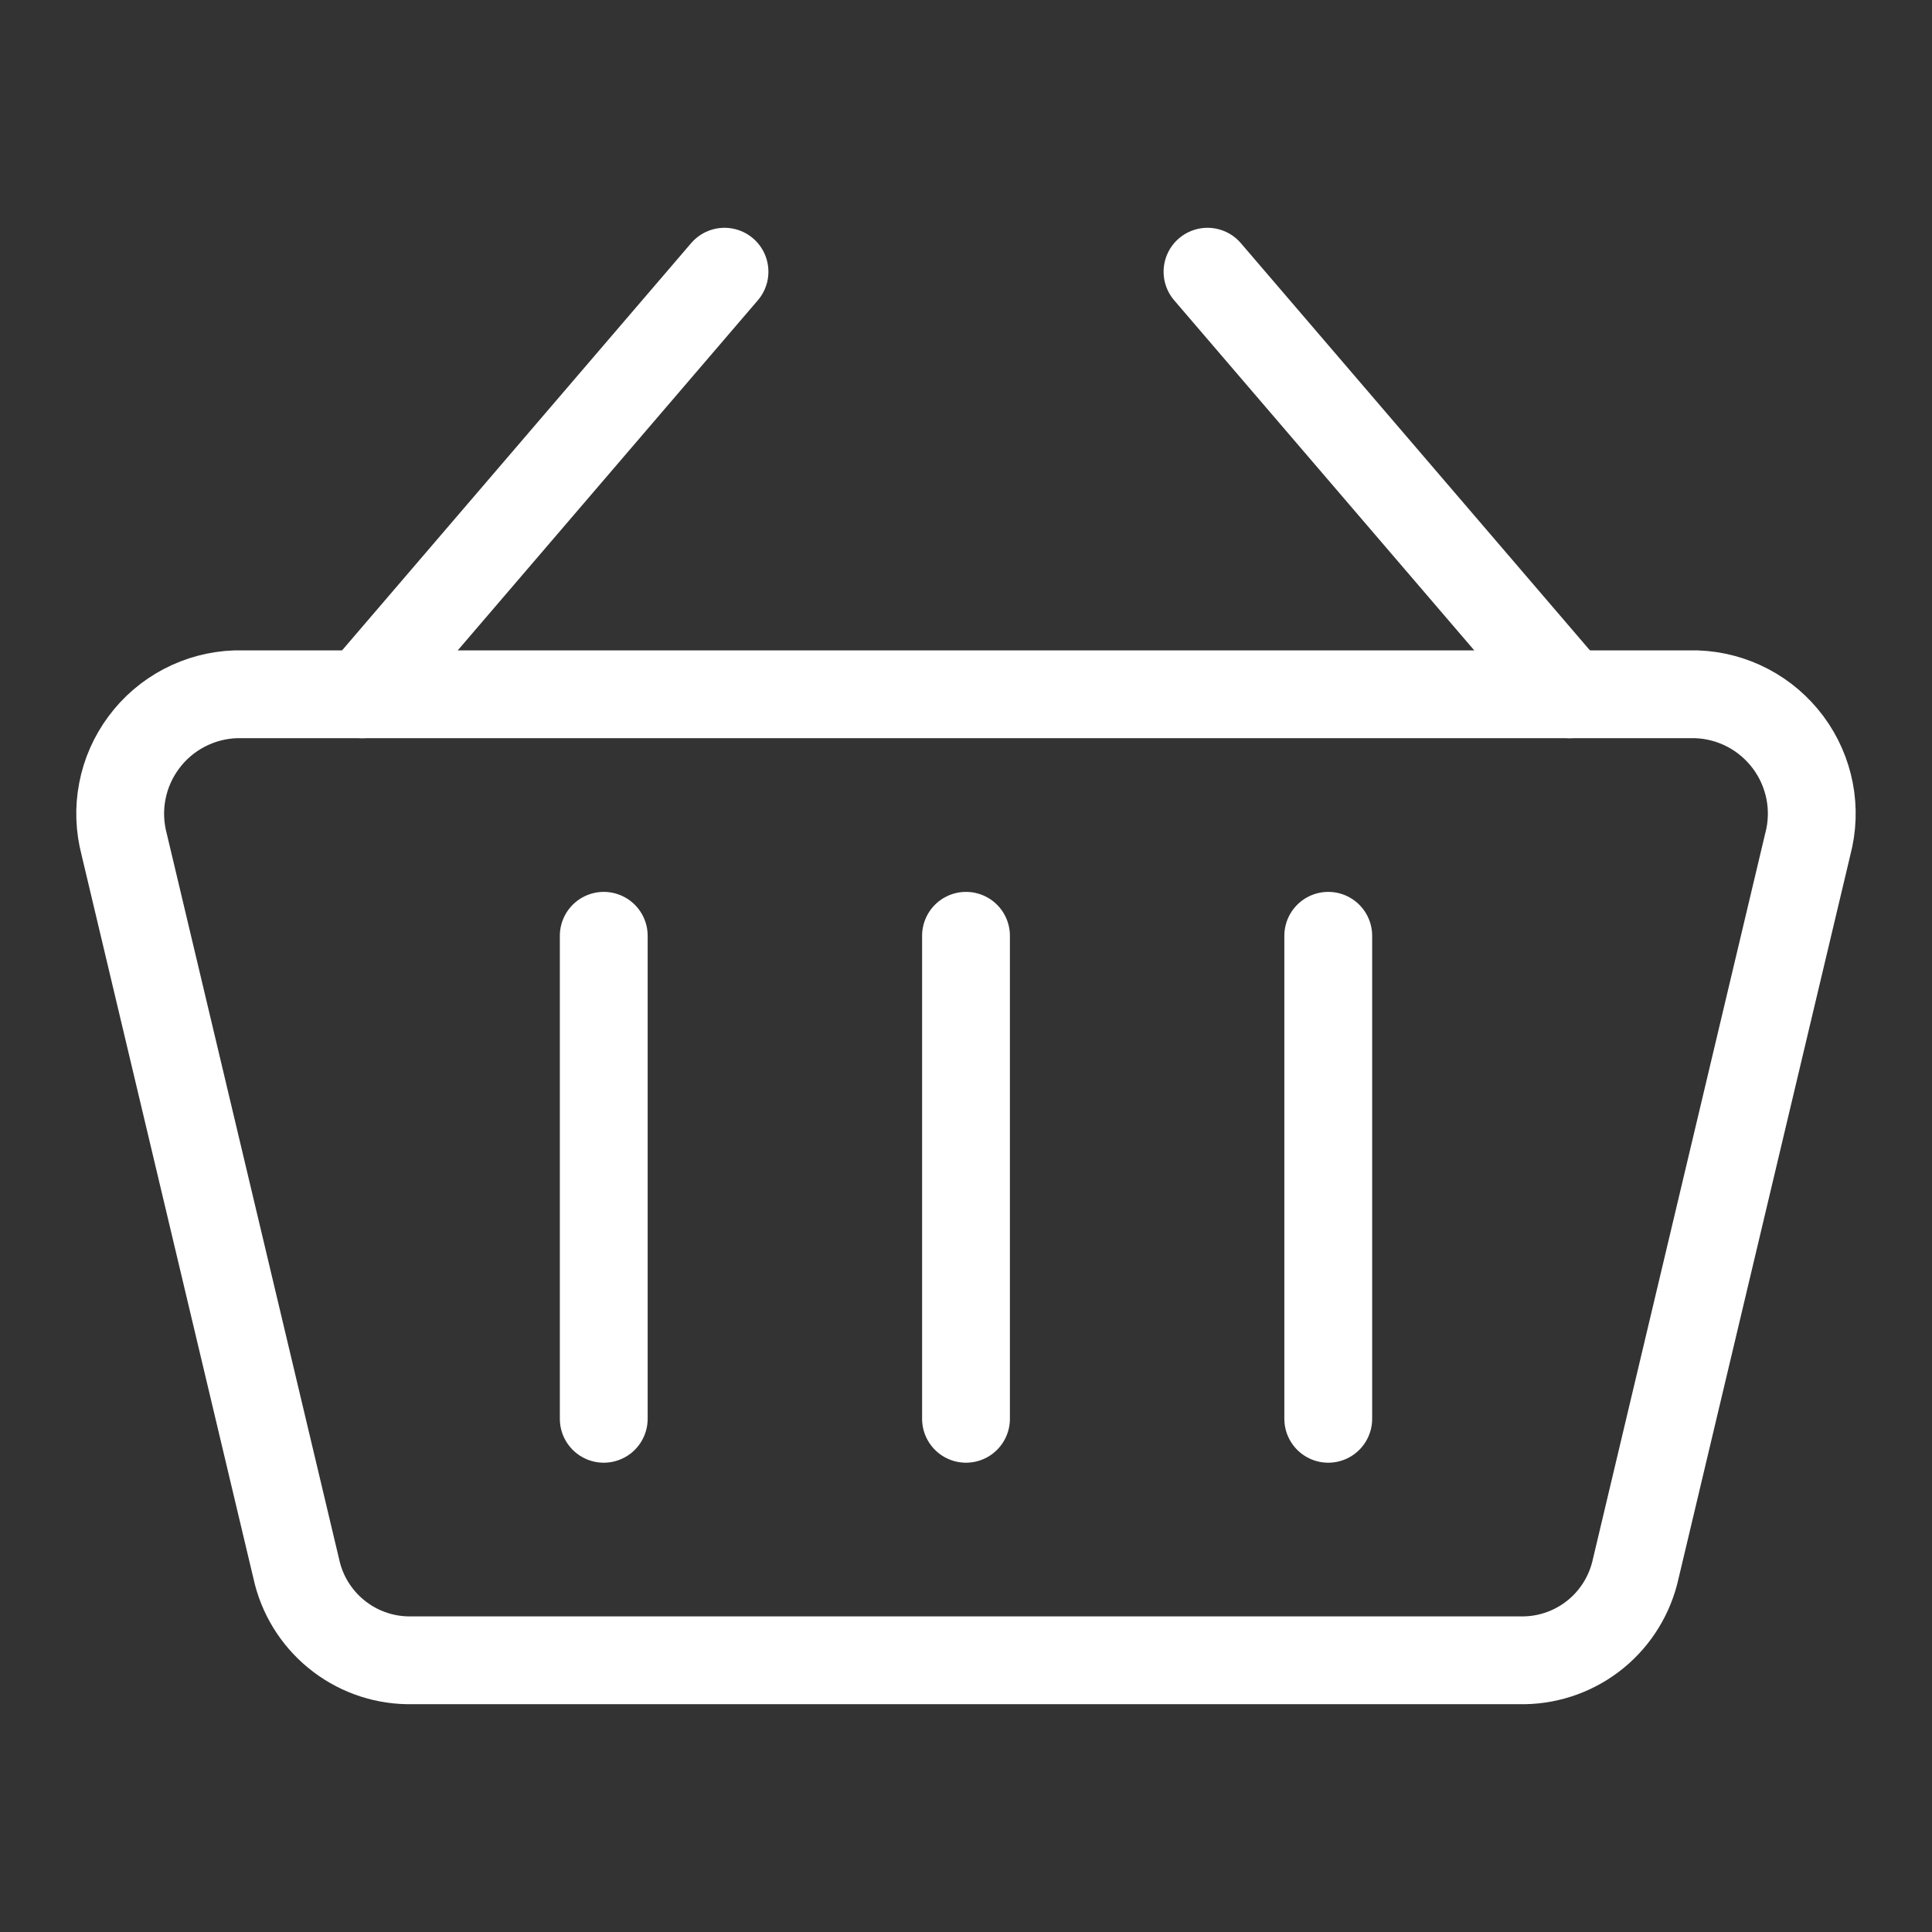
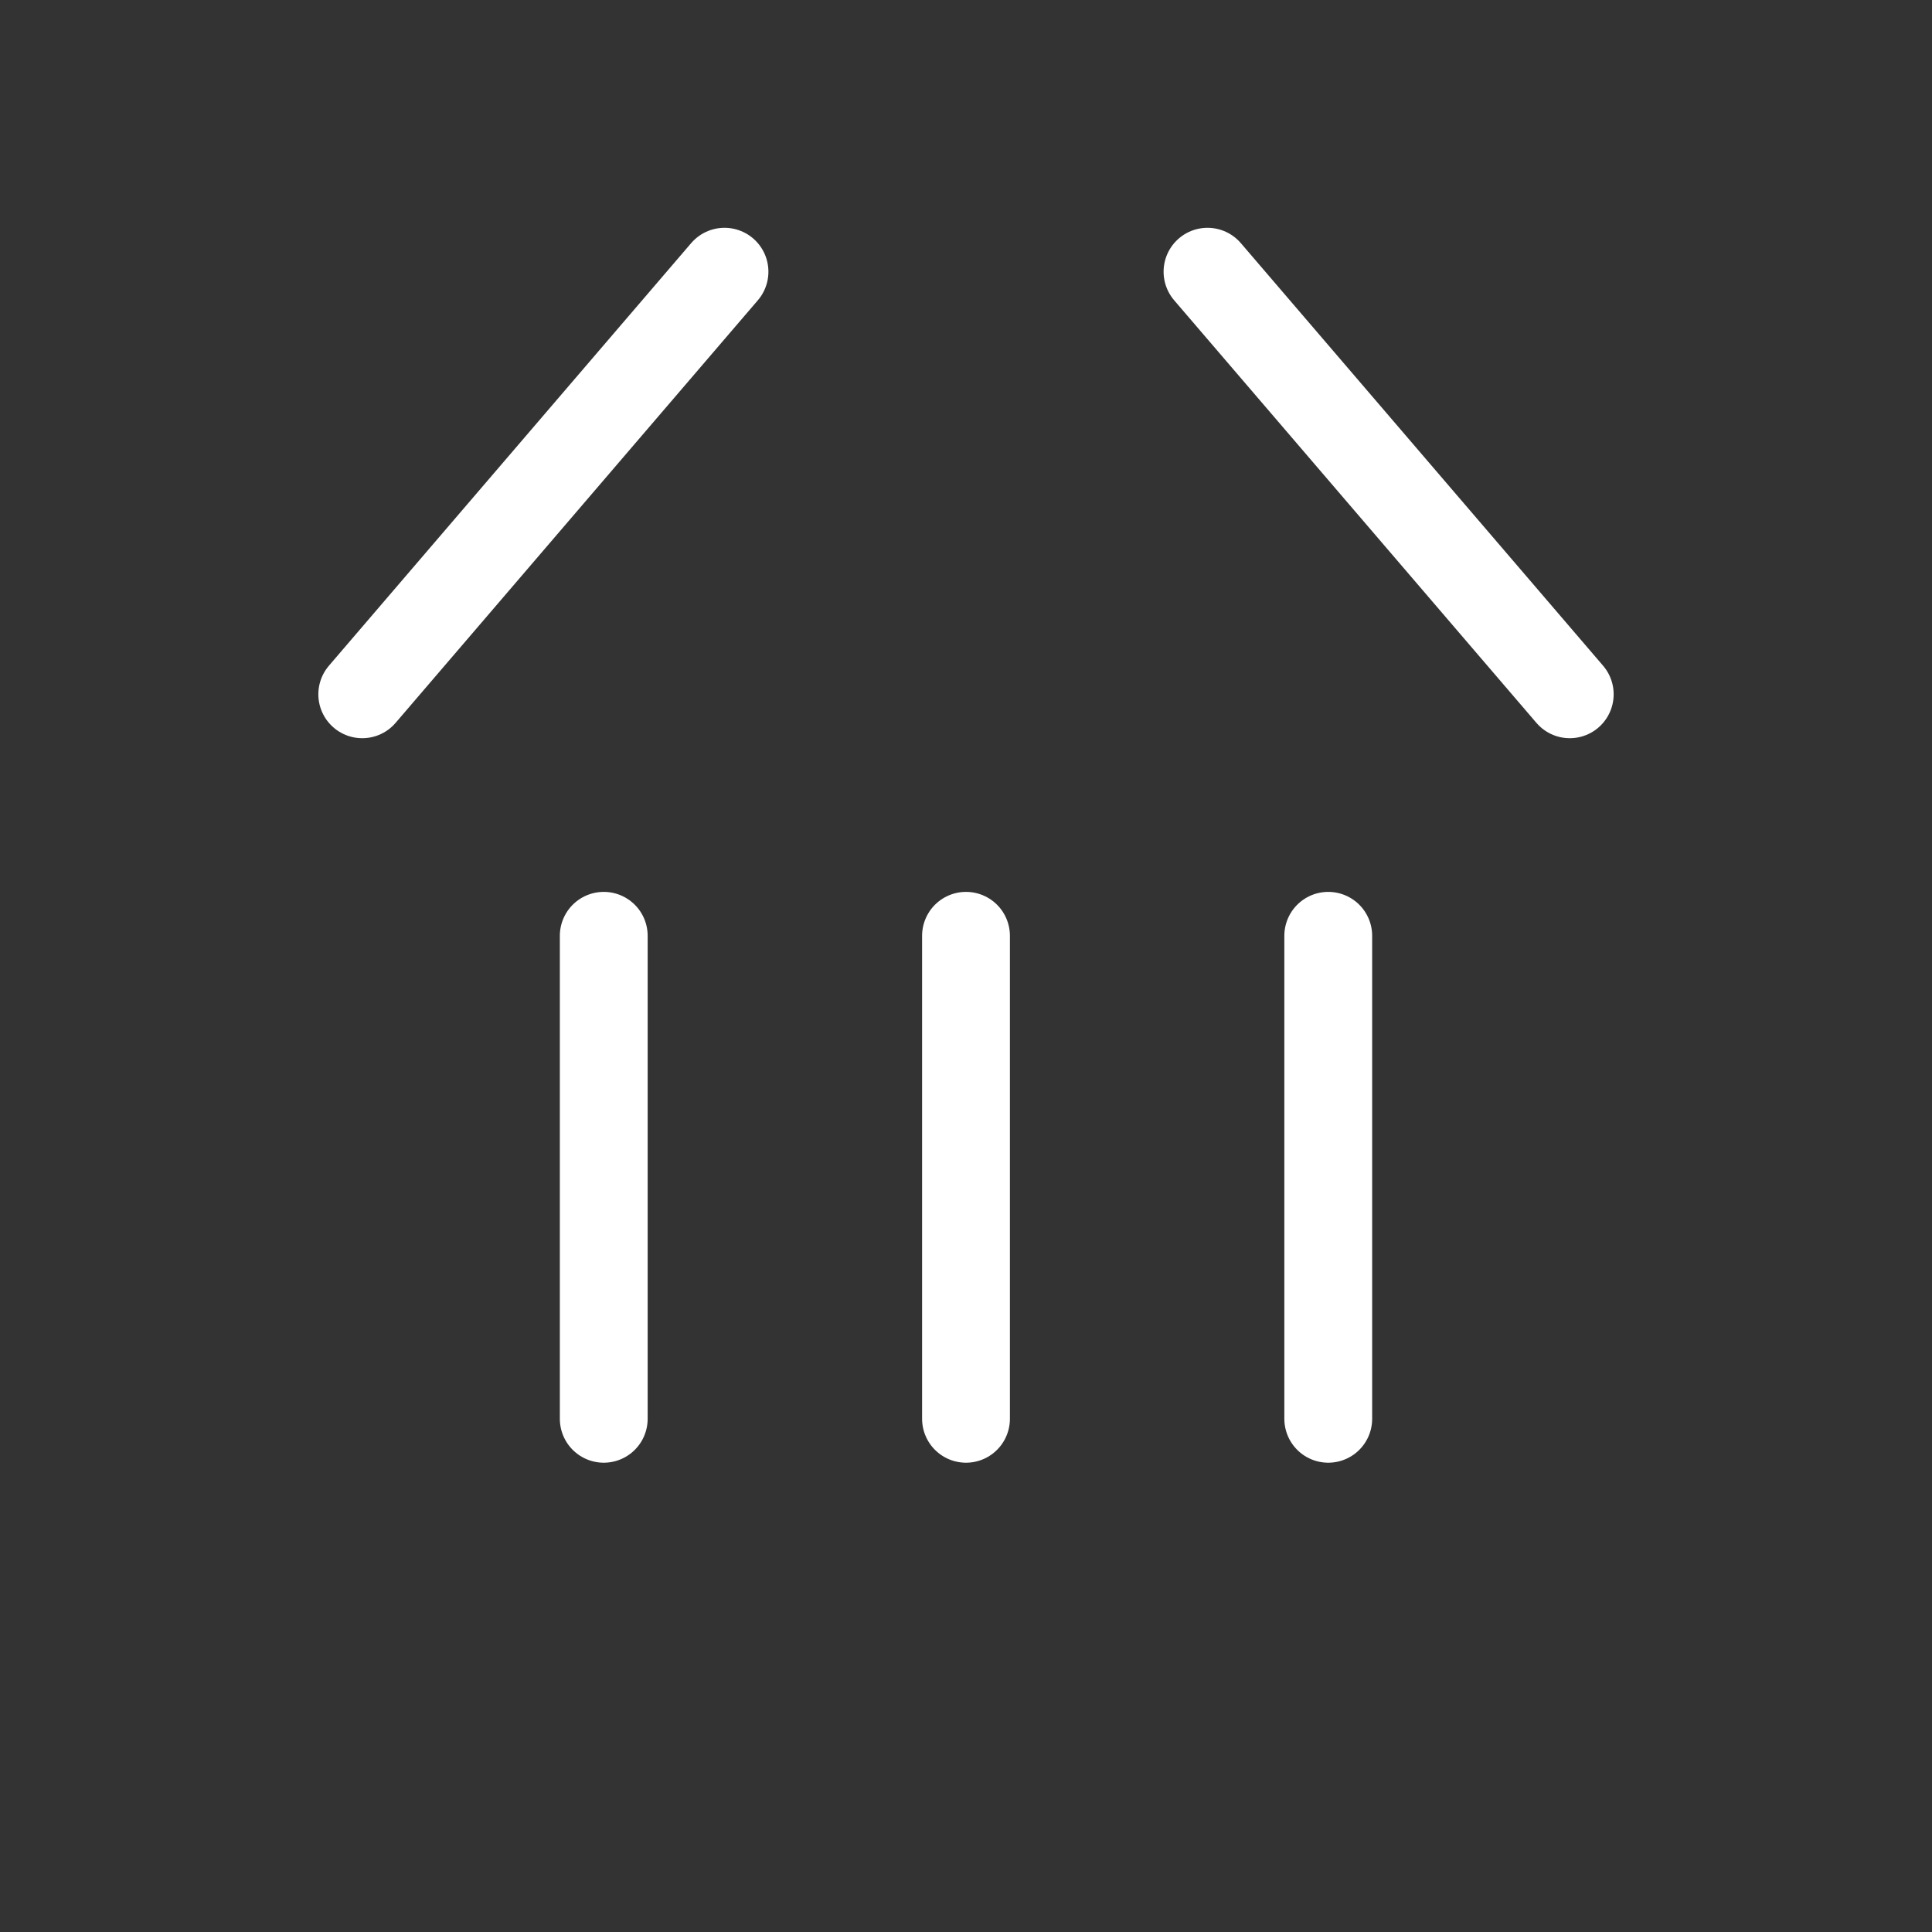
<svg xmlns="http://www.w3.org/2000/svg" width="22" height="22" viewBox="0 0 22 22" fill="none">
  <rect x="0" y="0" width="22" height="22" fill="#333333" stroke="none" />
  <path d="M4.125 7.906L8.25 3.094" stroke="white" stroke-linecap="round" stroke-linejoin="round" />
  <path d="M17.875 7.906L13.75 3.094" stroke="white" stroke-linecap="round" stroke-linejoin="round" />
-   <path d="M17.358 18.906H4.642C4.344 18.901 4.057 18.795 3.827 18.606C3.597 18.417 3.437 18.156 3.374 17.865L1.414 9.615C1.362 9.417 1.354 9.21 1.393 9.01C1.431 8.809 1.515 8.619 1.637 8.455C1.758 8.291 1.916 8.156 2.097 8.061C2.278 7.966 2.478 7.913 2.682 7.906H19.318C19.522 7.913 19.722 7.966 19.903 8.061C20.084 8.156 20.241 8.291 20.363 8.455C20.485 8.619 20.568 8.809 20.607 9.01C20.645 9.21 20.638 9.417 20.585 9.615L18.626 17.865C18.562 18.156 18.403 18.417 18.173 18.606C17.943 18.795 17.655 18.901 17.358 18.906Z" stroke="white" stroke-linecap="round" stroke-linejoin="round" />
  <path d="M6.875 10.656V16.156" stroke="white" stroke-linecap="round" stroke-linejoin="round" />
  <path d="M11 10.656V16.156" stroke="white" stroke-linecap="round" stroke-linejoin="round" />
  <path d="M15.125 10.656V16.156" stroke="white" stroke-linecap="round" stroke-linejoin="round" />
</svg>